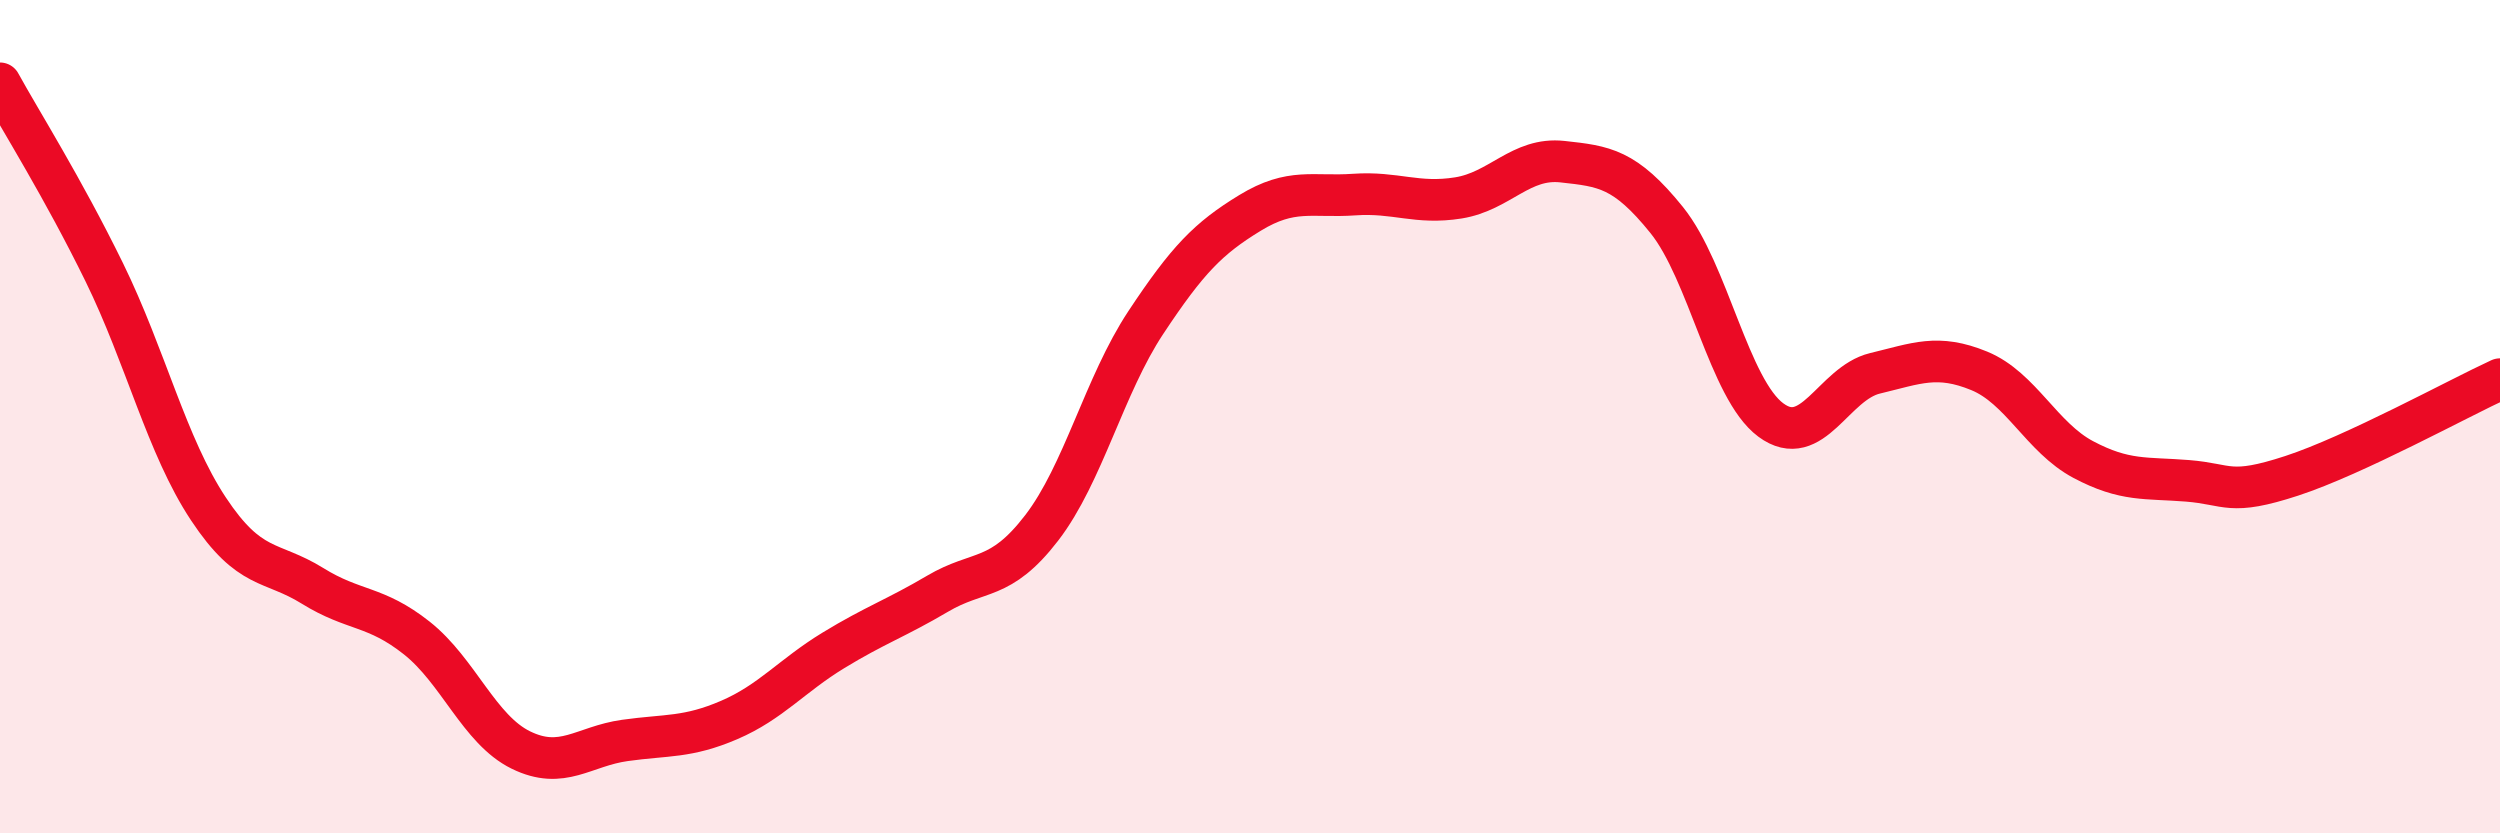
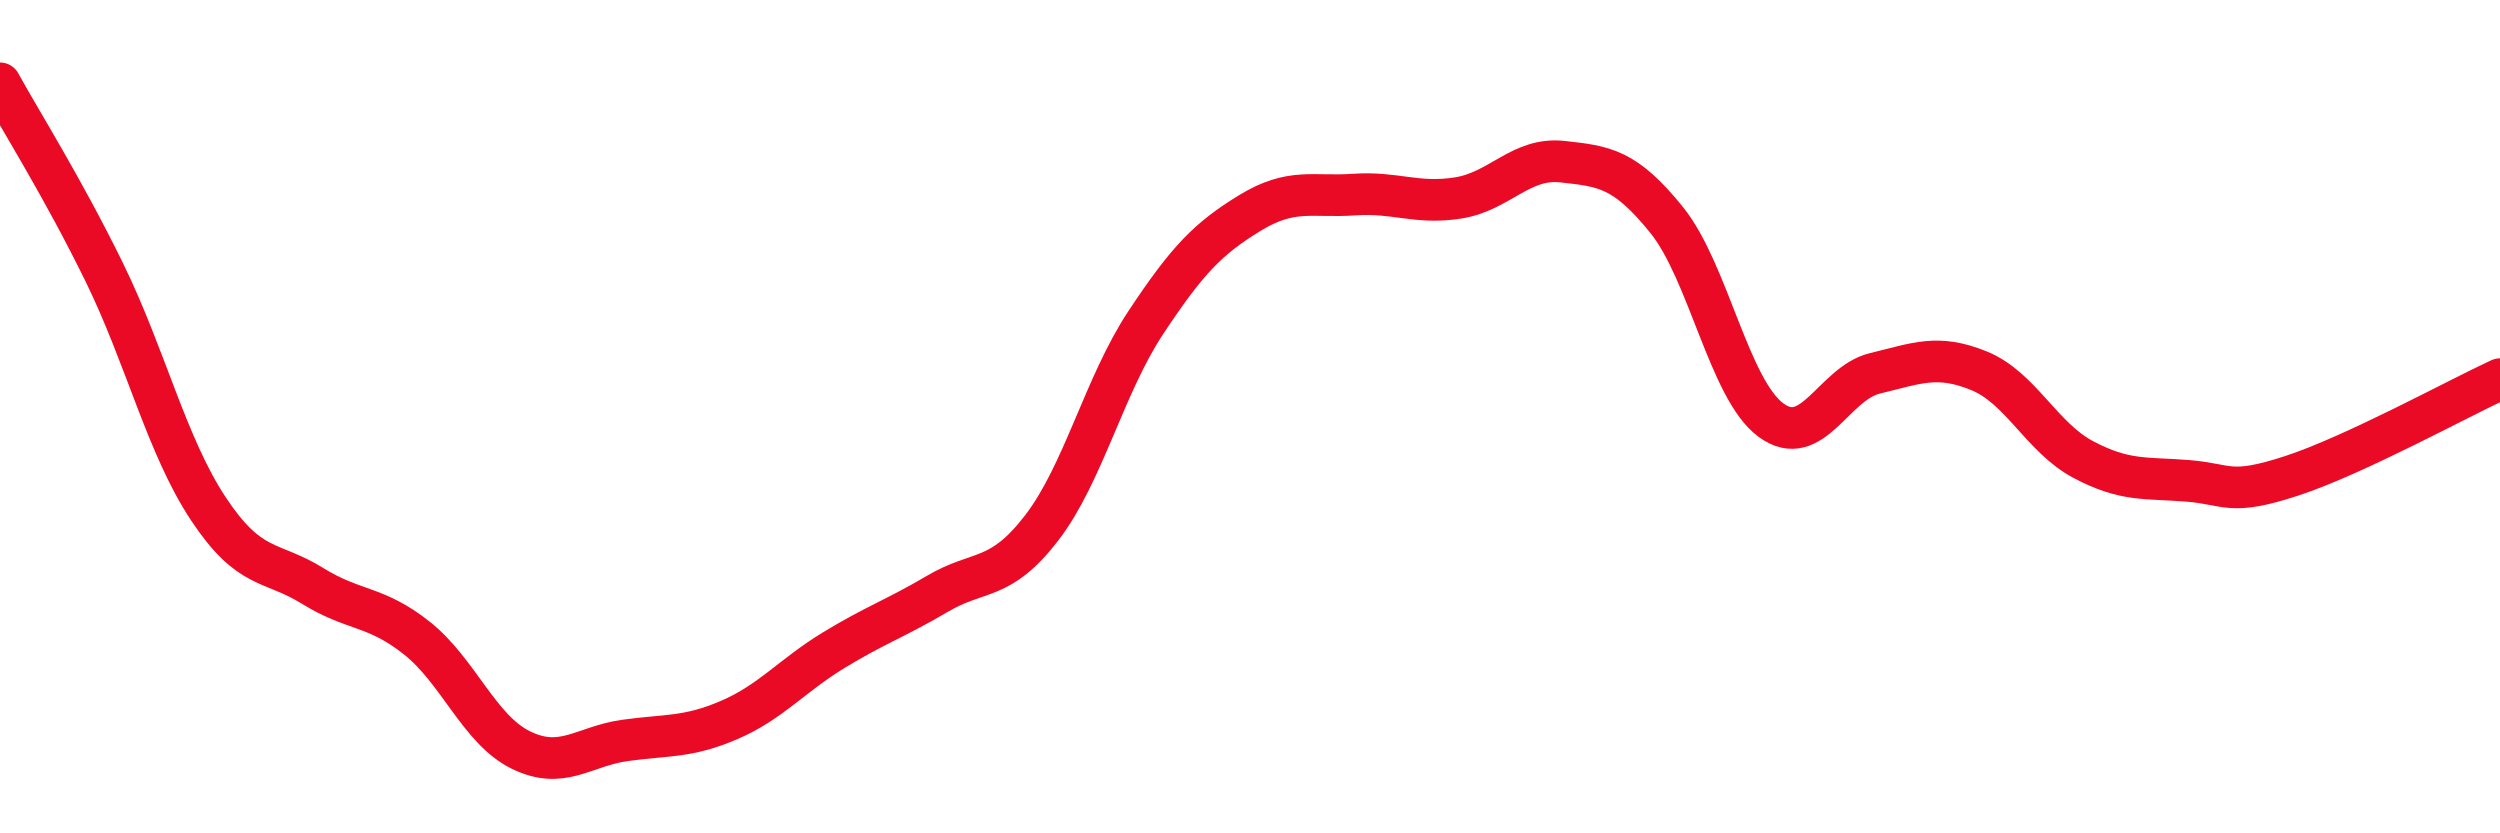
<svg xmlns="http://www.w3.org/2000/svg" width="60" height="20" viewBox="0 0 60 20">
-   <path d="M 0,2 C 0.5,2.91 1.5,4.49 2.5,6.53 C 3.5,8.57 4,10.7 5,12.21 C 6,13.72 6.5,13.44 7.5,14.06 C 8.5,14.68 9,14.52 10,15.31 C 11,16.1 11.5,17.51 12.5,18 C 13.5,18.49 14,17.91 15,17.77 C 16,17.63 16.5,17.71 17.5,17.28 C 18.5,16.85 19,16.22 20,15.61 C 21,15 21.5,14.84 22.5,14.25 C 23.5,13.66 24,13.97 25,12.67 C 26,11.37 26.5,9.25 27.5,7.74 C 28.5,6.23 29,5.72 30,5.11 C 31,4.5 31.5,4.74 32.5,4.67 C 33.5,4.6 34,4.91 35,4.75 C 36,4.59 36.5,3.77 37.5,3.88 C 38.5,3.99 39,4.04 40,5.28 C 41,6.52 41.5,9.34 42.5,10.08 C 43.5,10.82 44,9.2 45,8.96 C 46,8.72 46.5,8.49 47.5,8.9 C 48.5,9.31 49,10.5 50,11.03 C 51,11.56 51.5,11.46 52.5,11.54 C 53.5,11.62 53.5,11.91 55,11.42 C 56.5,10.93 59,9.56 60,9.1L60 20L0 20Z" fill="#EB0A25" opacity="0.1" stroke-linecap="round" stroke-linejoin="round" />
  <path d="M 0,2 C 0.5,2.91 1.5,4.49 2.5,6.53 C 3.5,8.57 4,10.7 5,12.21 C 6,13.72 6.5,13.44 7.5,14.06 C 8.5,14.68 9,14.52 10,15.31 C 11,16.1 11.5,17.51 12.5,18 C 13.5,18.49 14,17.91 15,17.77 C 16,17.63 16.5,17.71 17.5,17.28 C 18.5,16.85 19,16.22 20,15.61 C 21,15 21.5,14.84 22.5,14.25 C 23.5,13.66 24,13.97 25,12.67 C 26,11.37 26.5,9.25 27.5,7.74 C 28.5,6.23 29,5.72 30,5.11 C 31,4.5 31.5,4.74 32.5,4.67 C 33.5,4.6 34,4.91 35,4.75 C 36,4.59 36.5,3.77 37.5,3.88 C 38.5,3.99 39,4.04 40,5.28 C 41,6.52 41.5,9.34 42.5,10.08 C 43.5,10.82 44,9.2 45,8.96 C 46,8.72 46.5,8.49 47.5,8.9 C 48.5,9.31 49,10.5 50,11.03 C 51,11.56 51.5,11.46 52.5,11.54 C 53.5,11.62 53.5,11.91 55,11.42 C 56.5,10.93 59,9.56 60,9.1" stroke="#EB0A25" stroke-width="1" fill="none" stroke-linecap="round" stroke-linejoin="round" />
</svg>